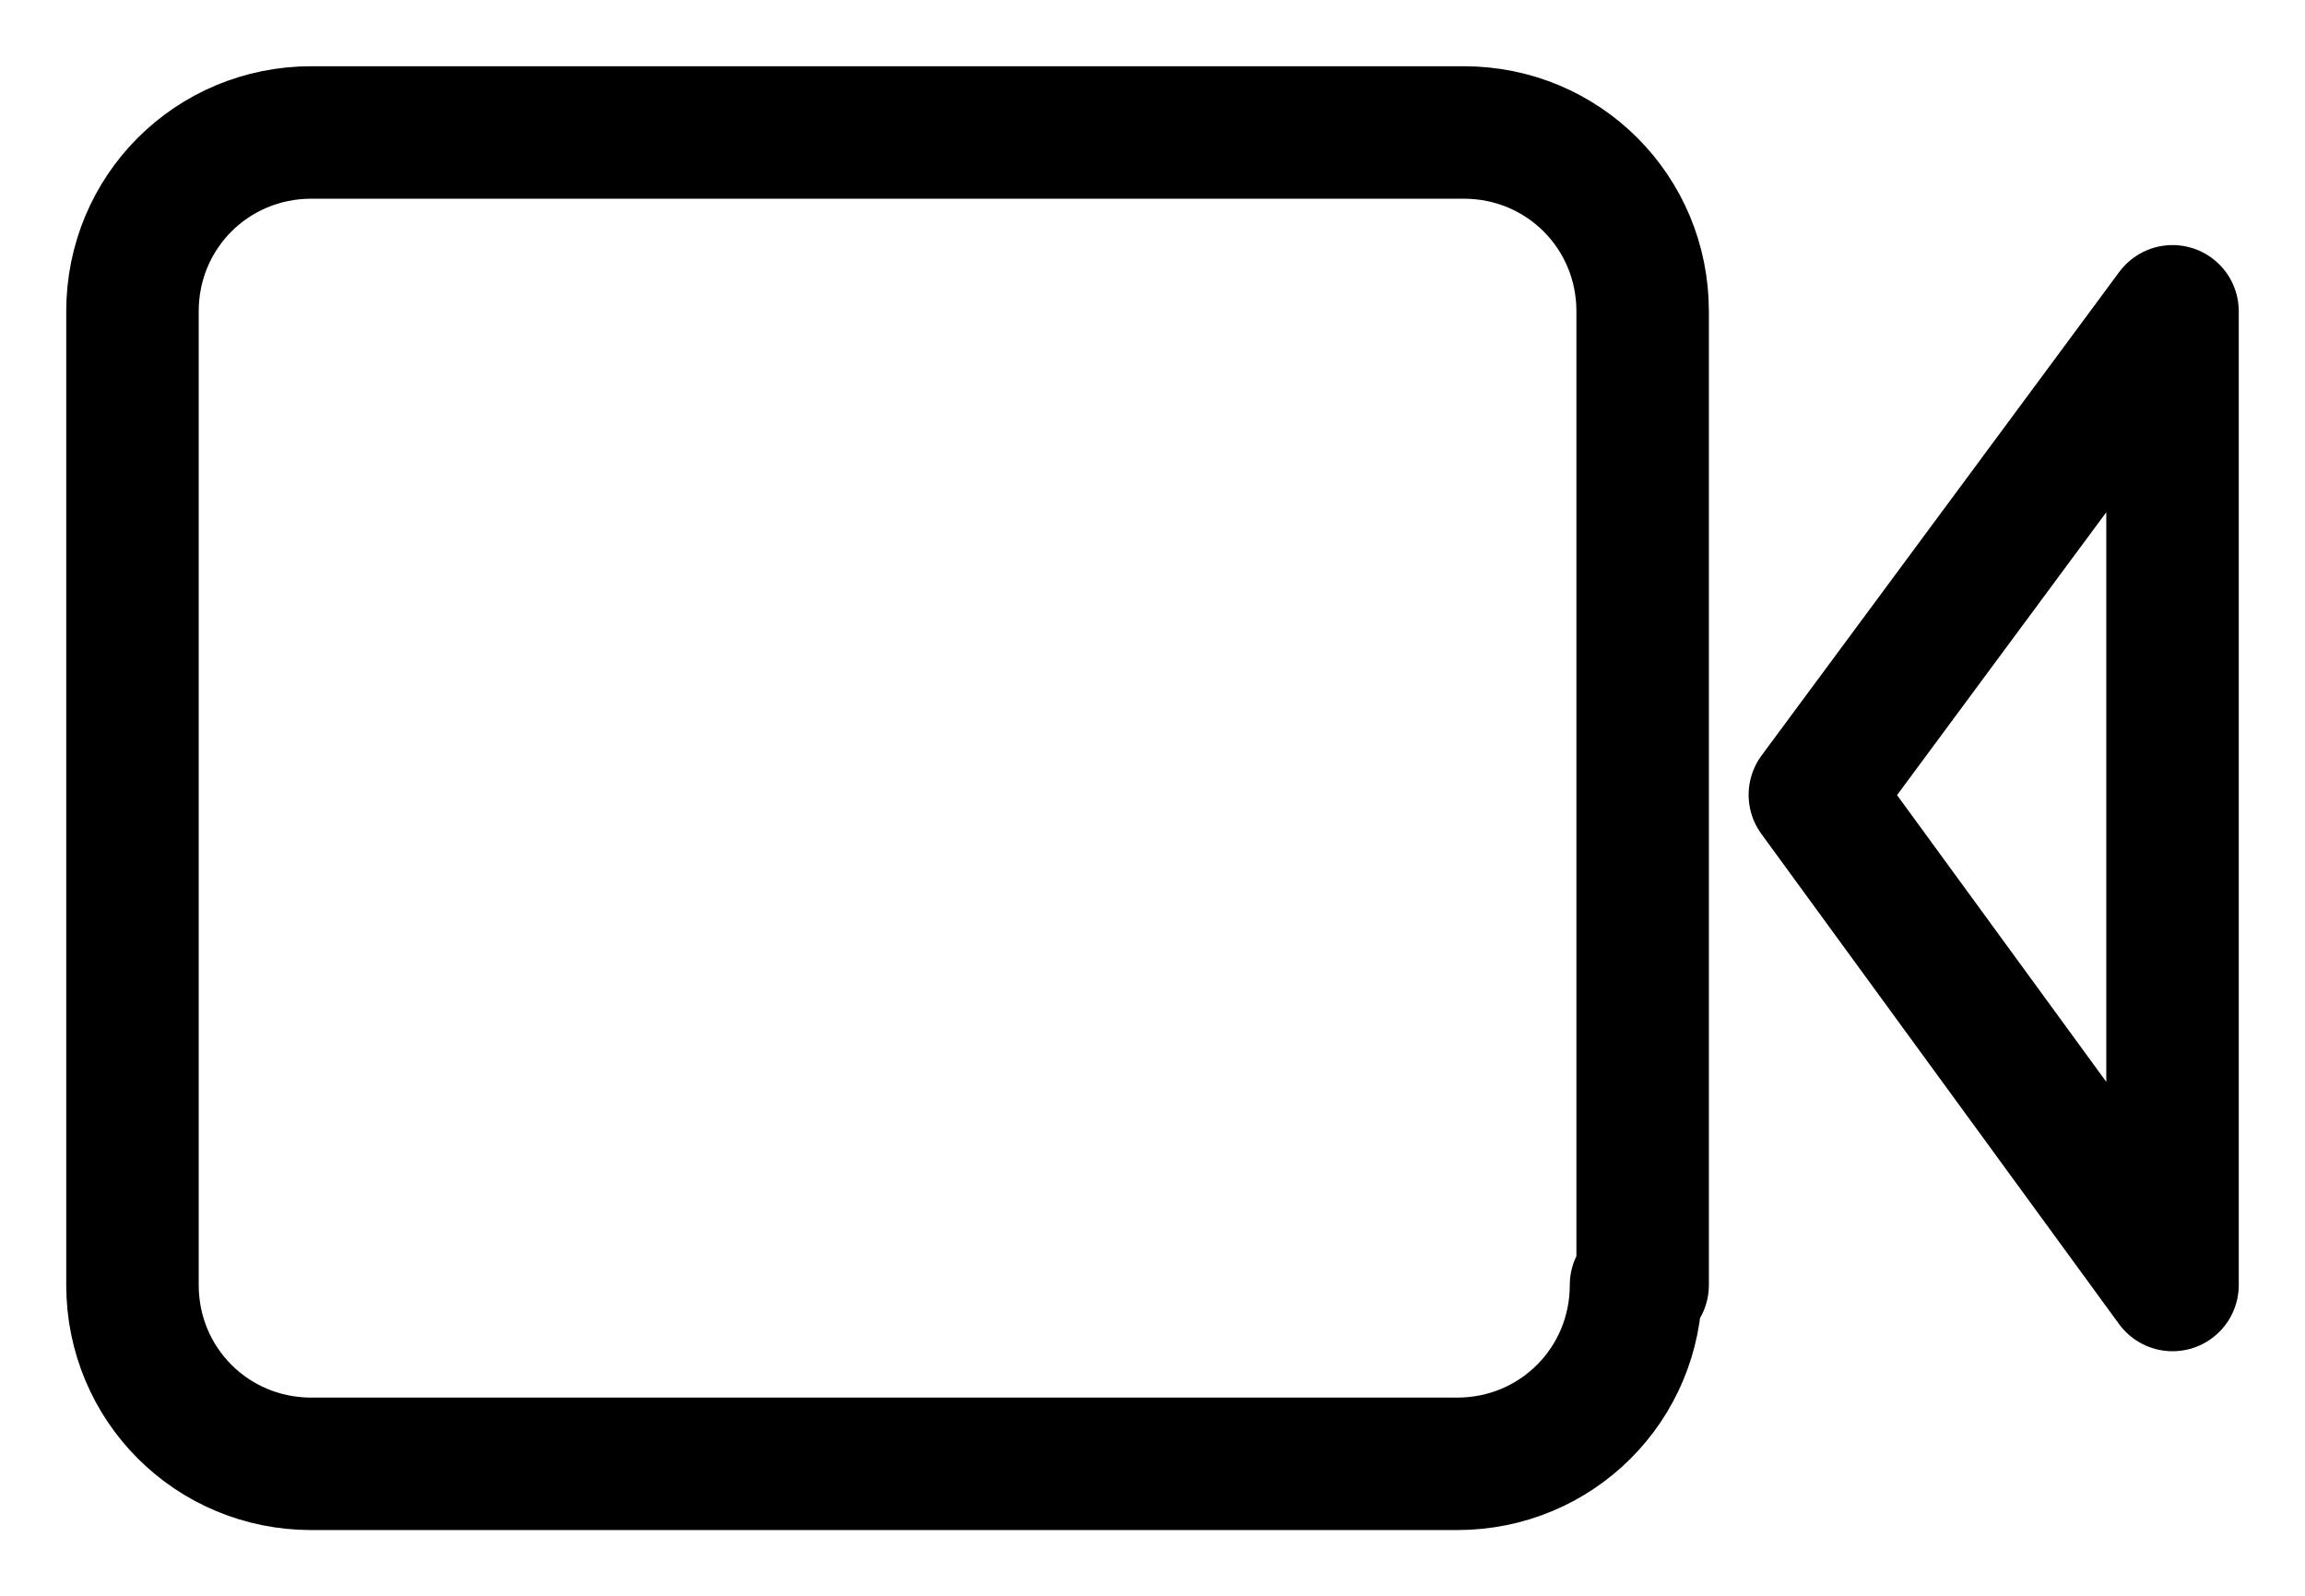
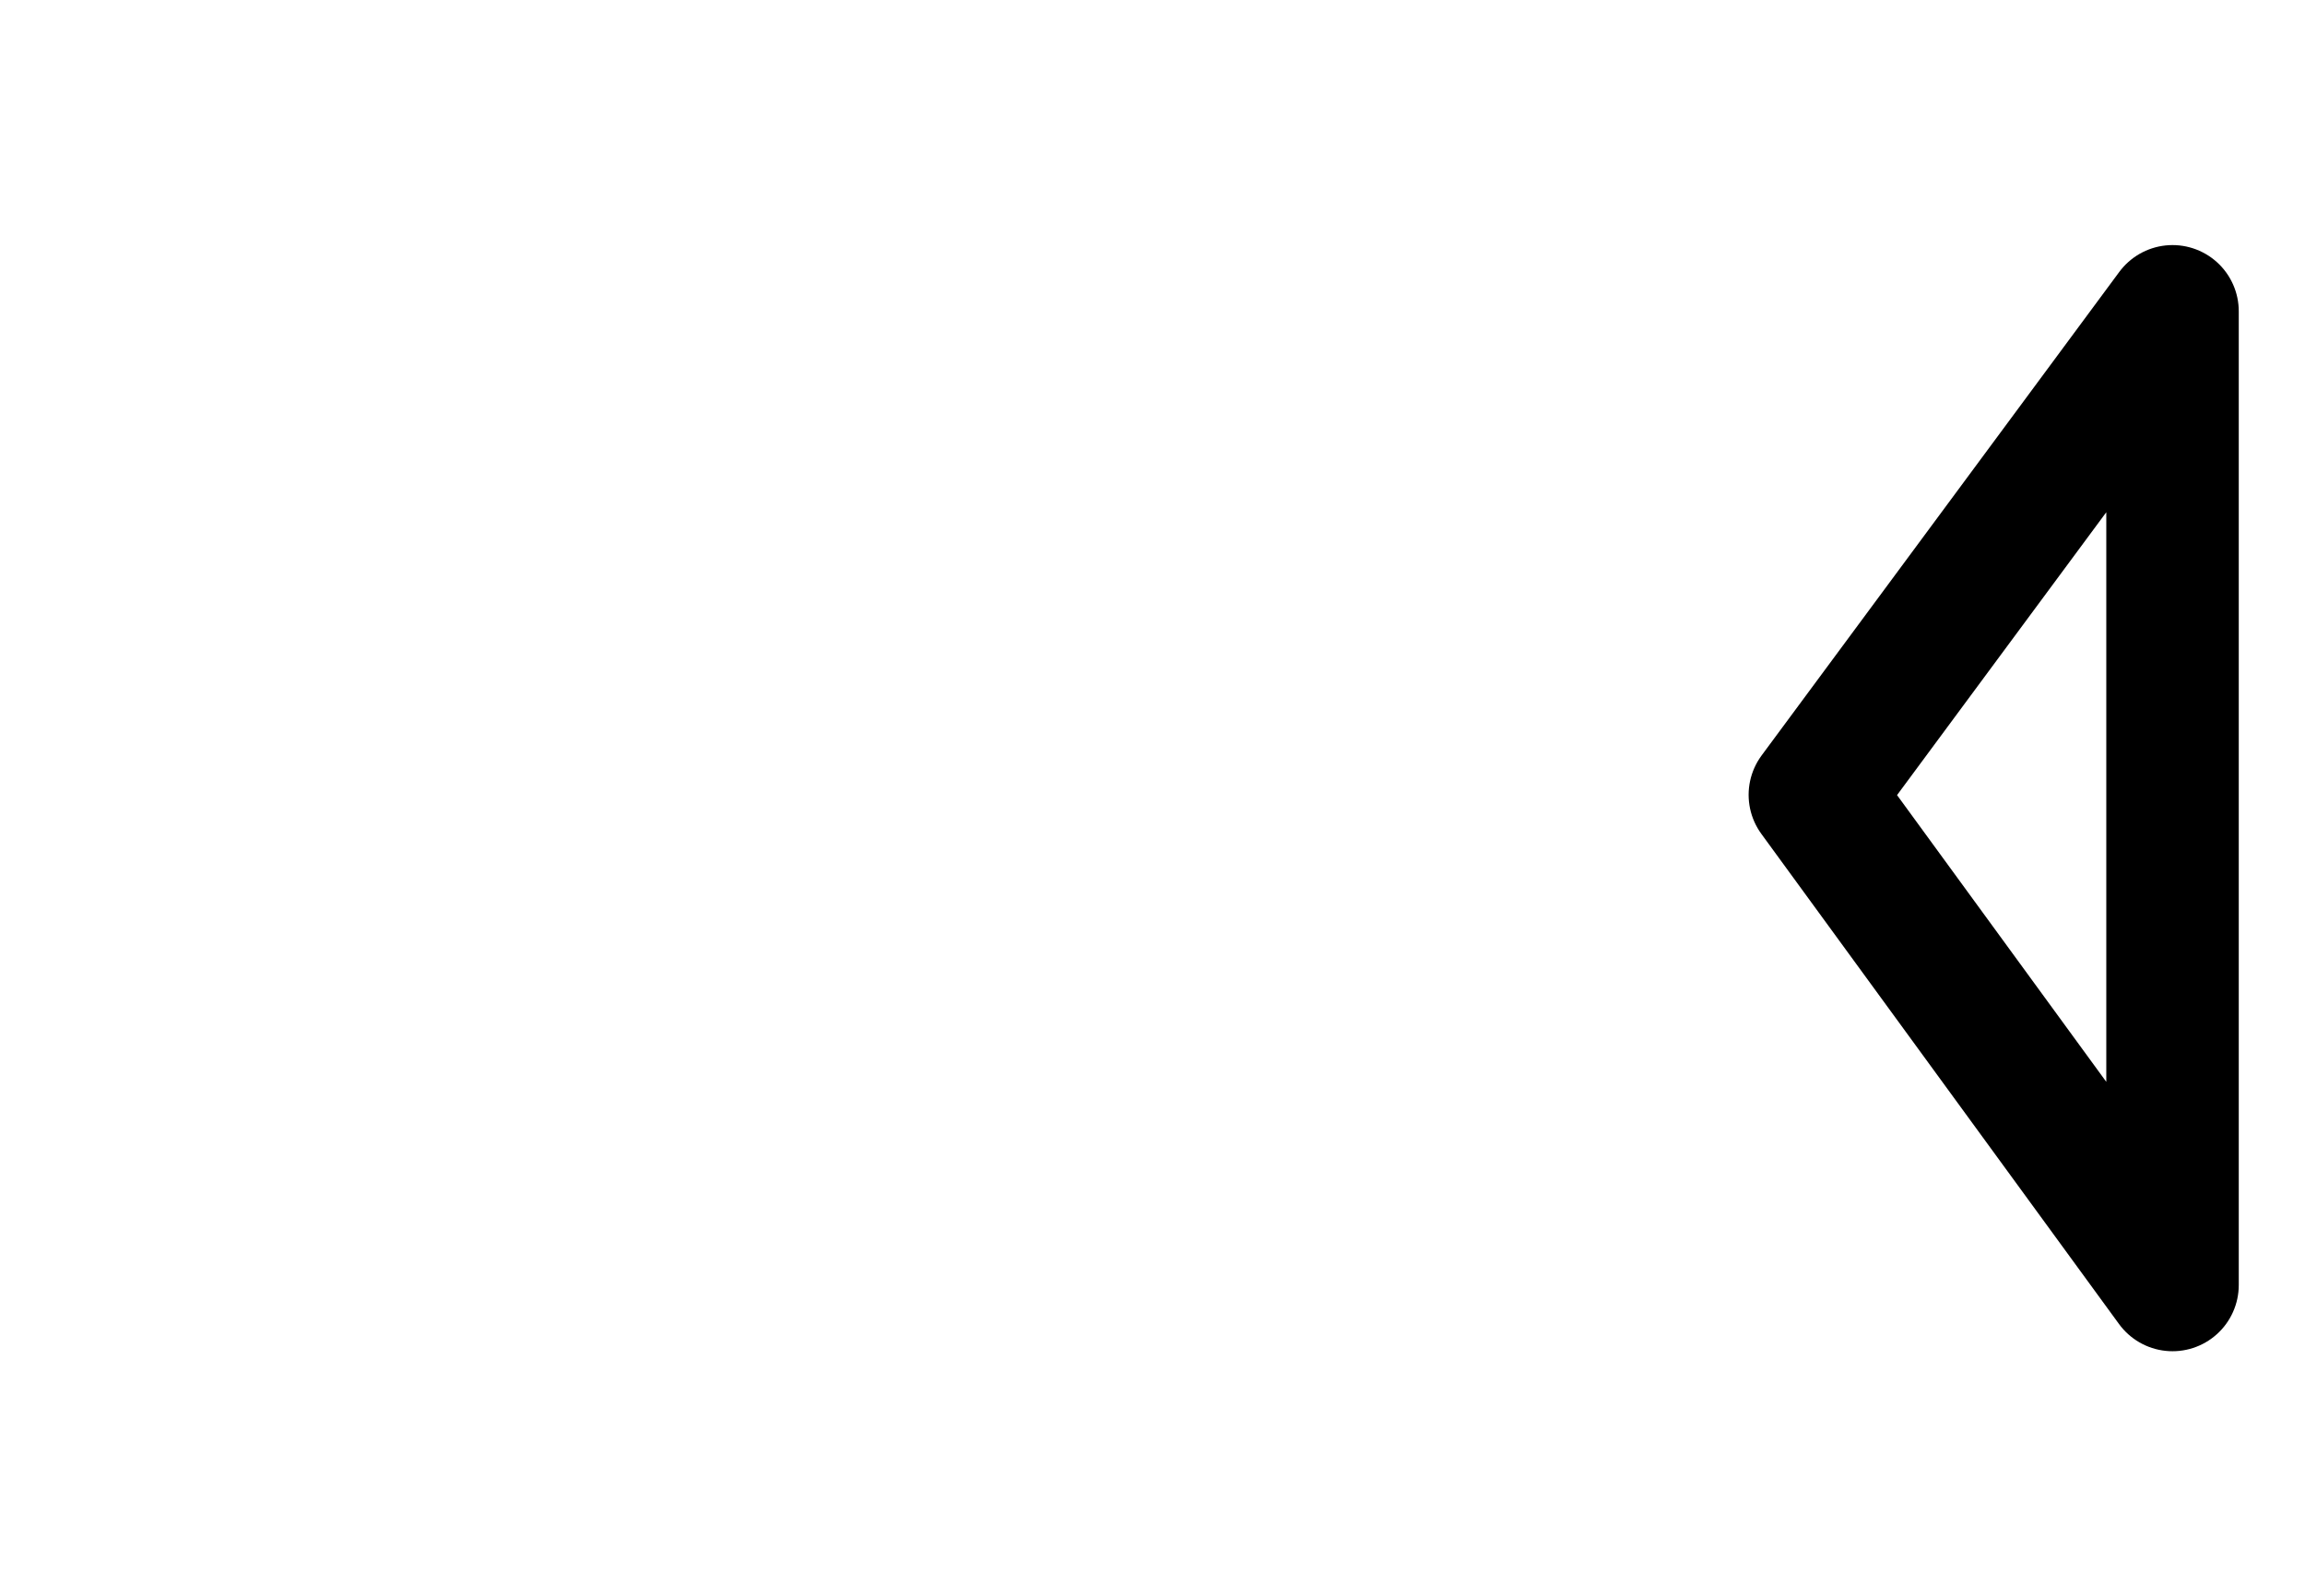
<svg xmlns="http://www.w3.org/2000/svg" version="1.1" id="Layer_1" x="0px" y="0px" viewBox="0 0 34.8 24.1" style="enable-background:new 0 0 34.8 24.1;" xml:space="preserve">
  <style type="text/css">
	.st0{fill:none;stroke:#000000;stroke-width:2;stroke-linejoin:round;stroke-miterlimit:10;}
</style>
  <g id="Video_2_">
-     <path class="st0" d="M24.7,19.4c0,1.5-1.2,2.7-2.7,2.7H4.7c-1.5,0-2.7-1.2-2.7-2.7V4.7C2,3.2,3.2,2,4.7,2h17.4   c1.5,0,2.7,1.2,2.7,2.7V19.4z" />
    <polygon class="st0" points="32.8,19.4 27.4,12 32.8,4.7  " />
  </g>
</svg>